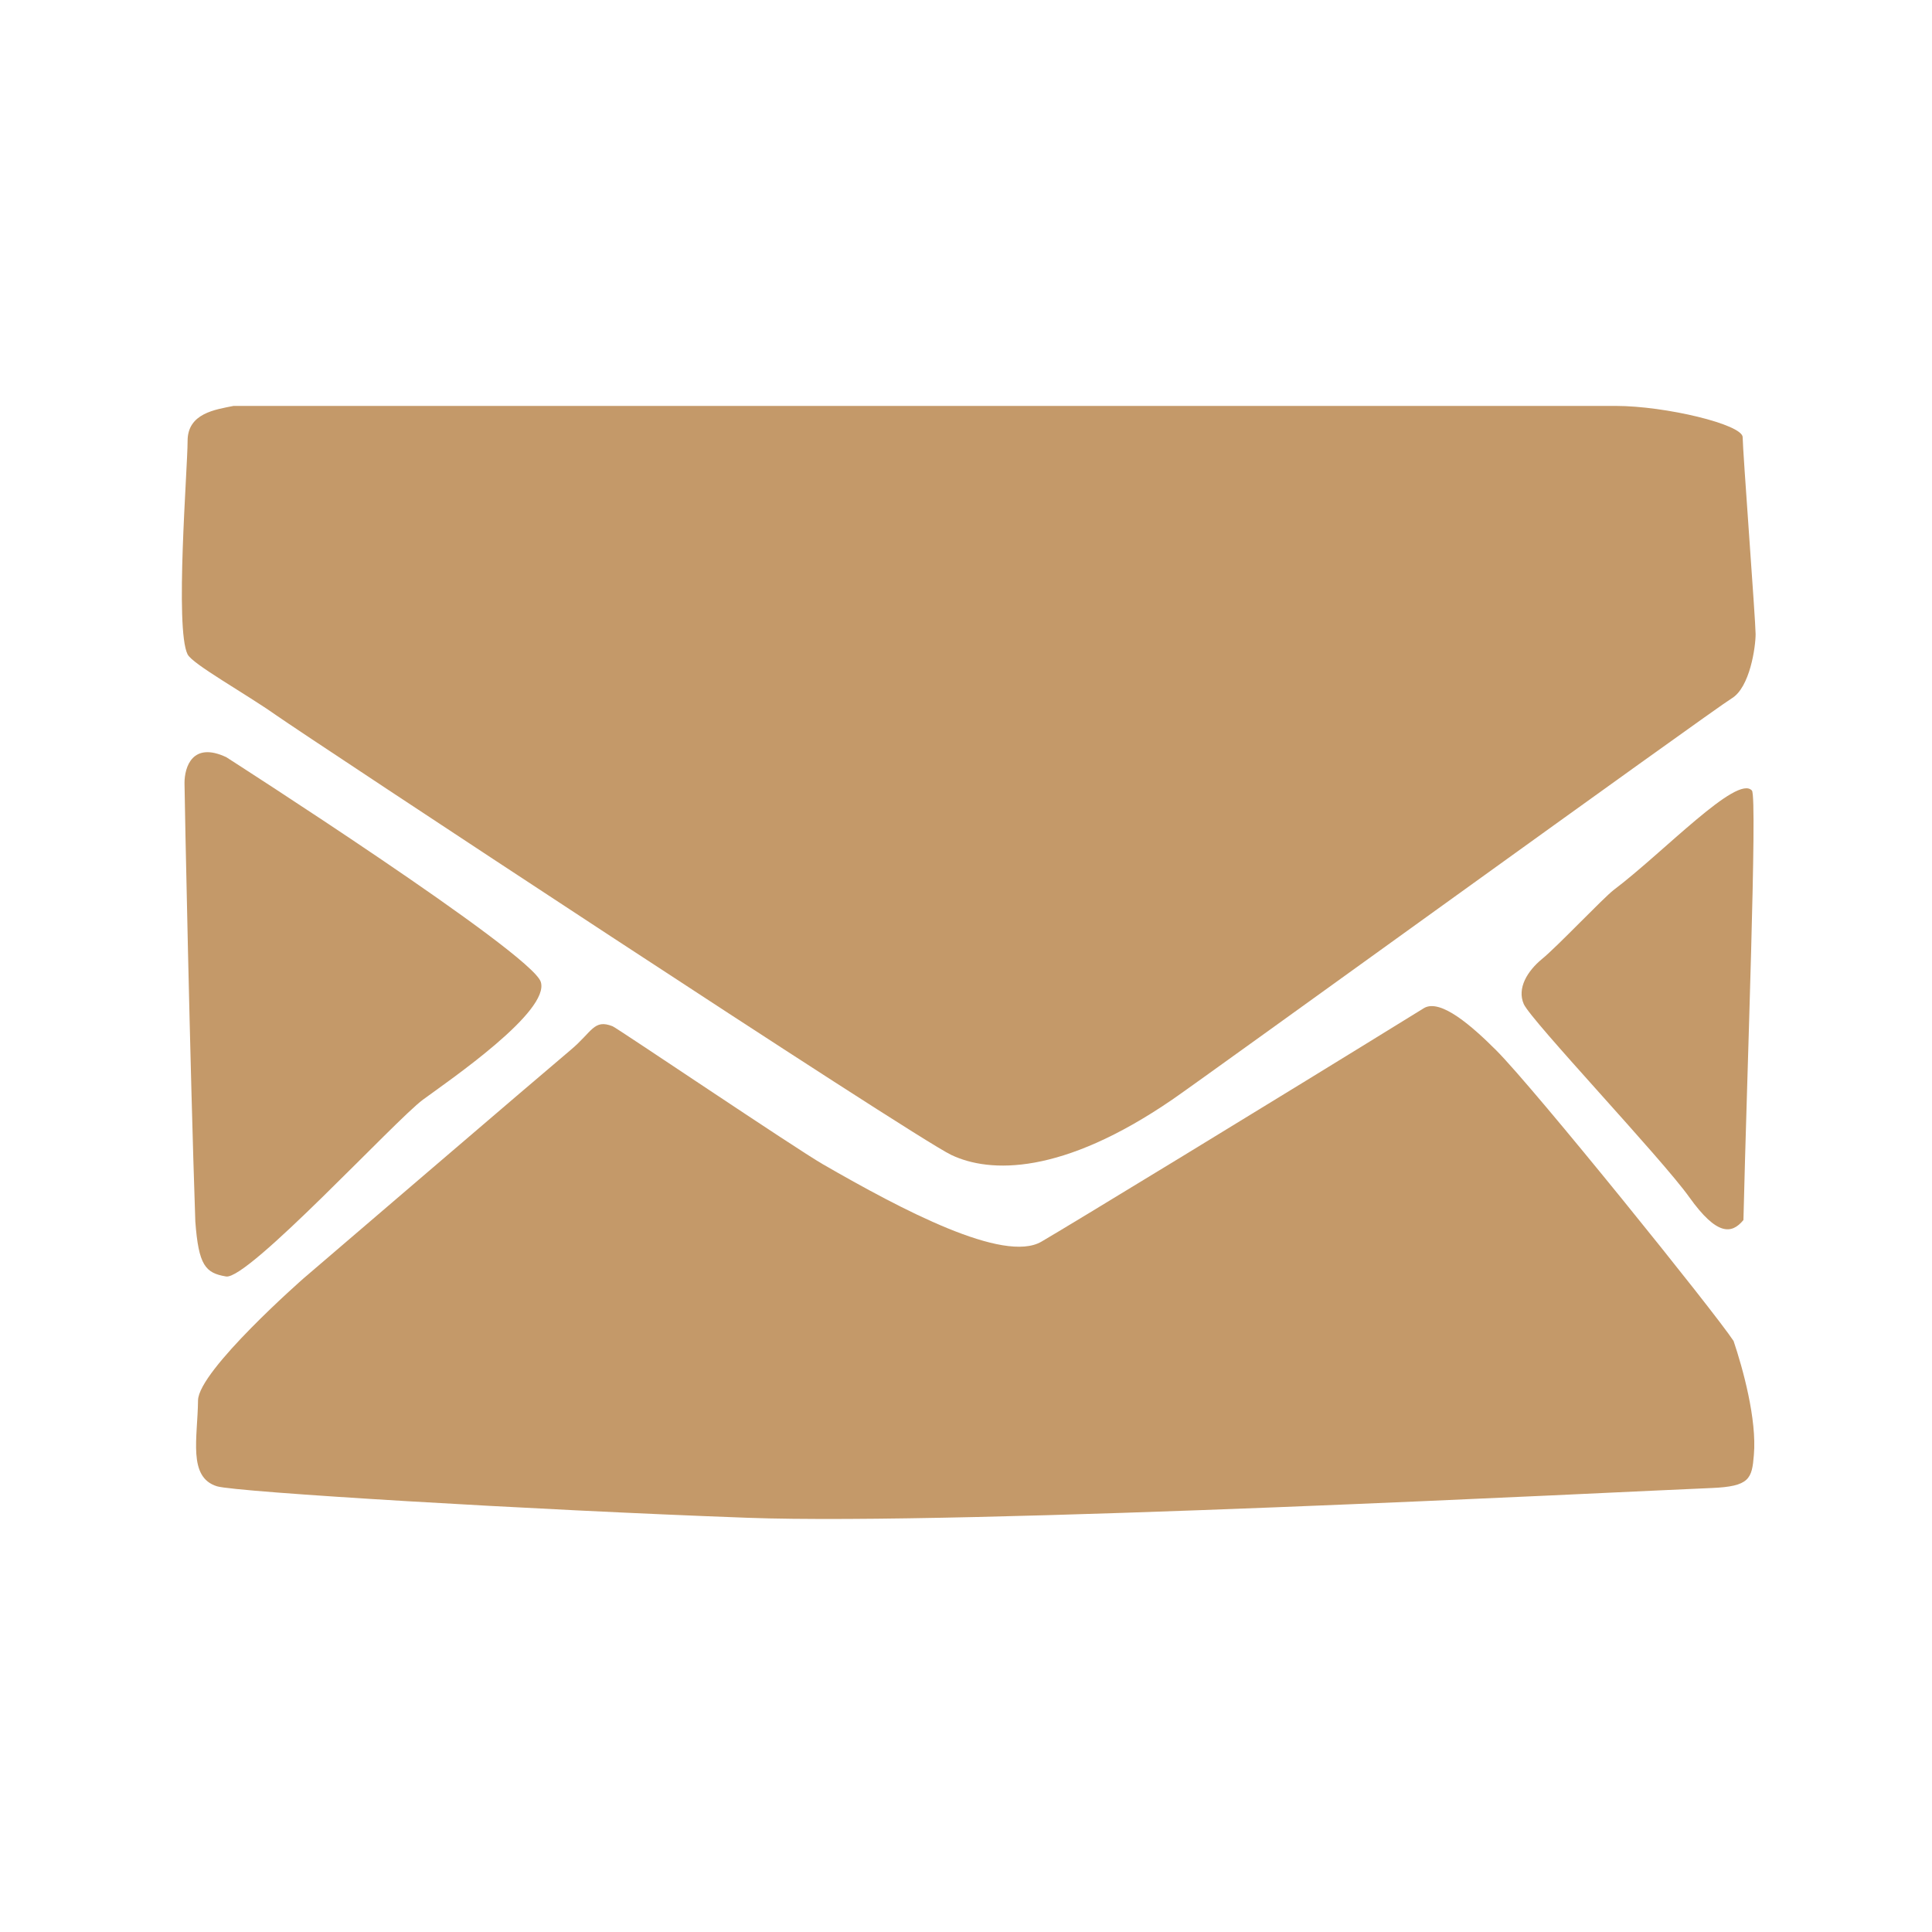
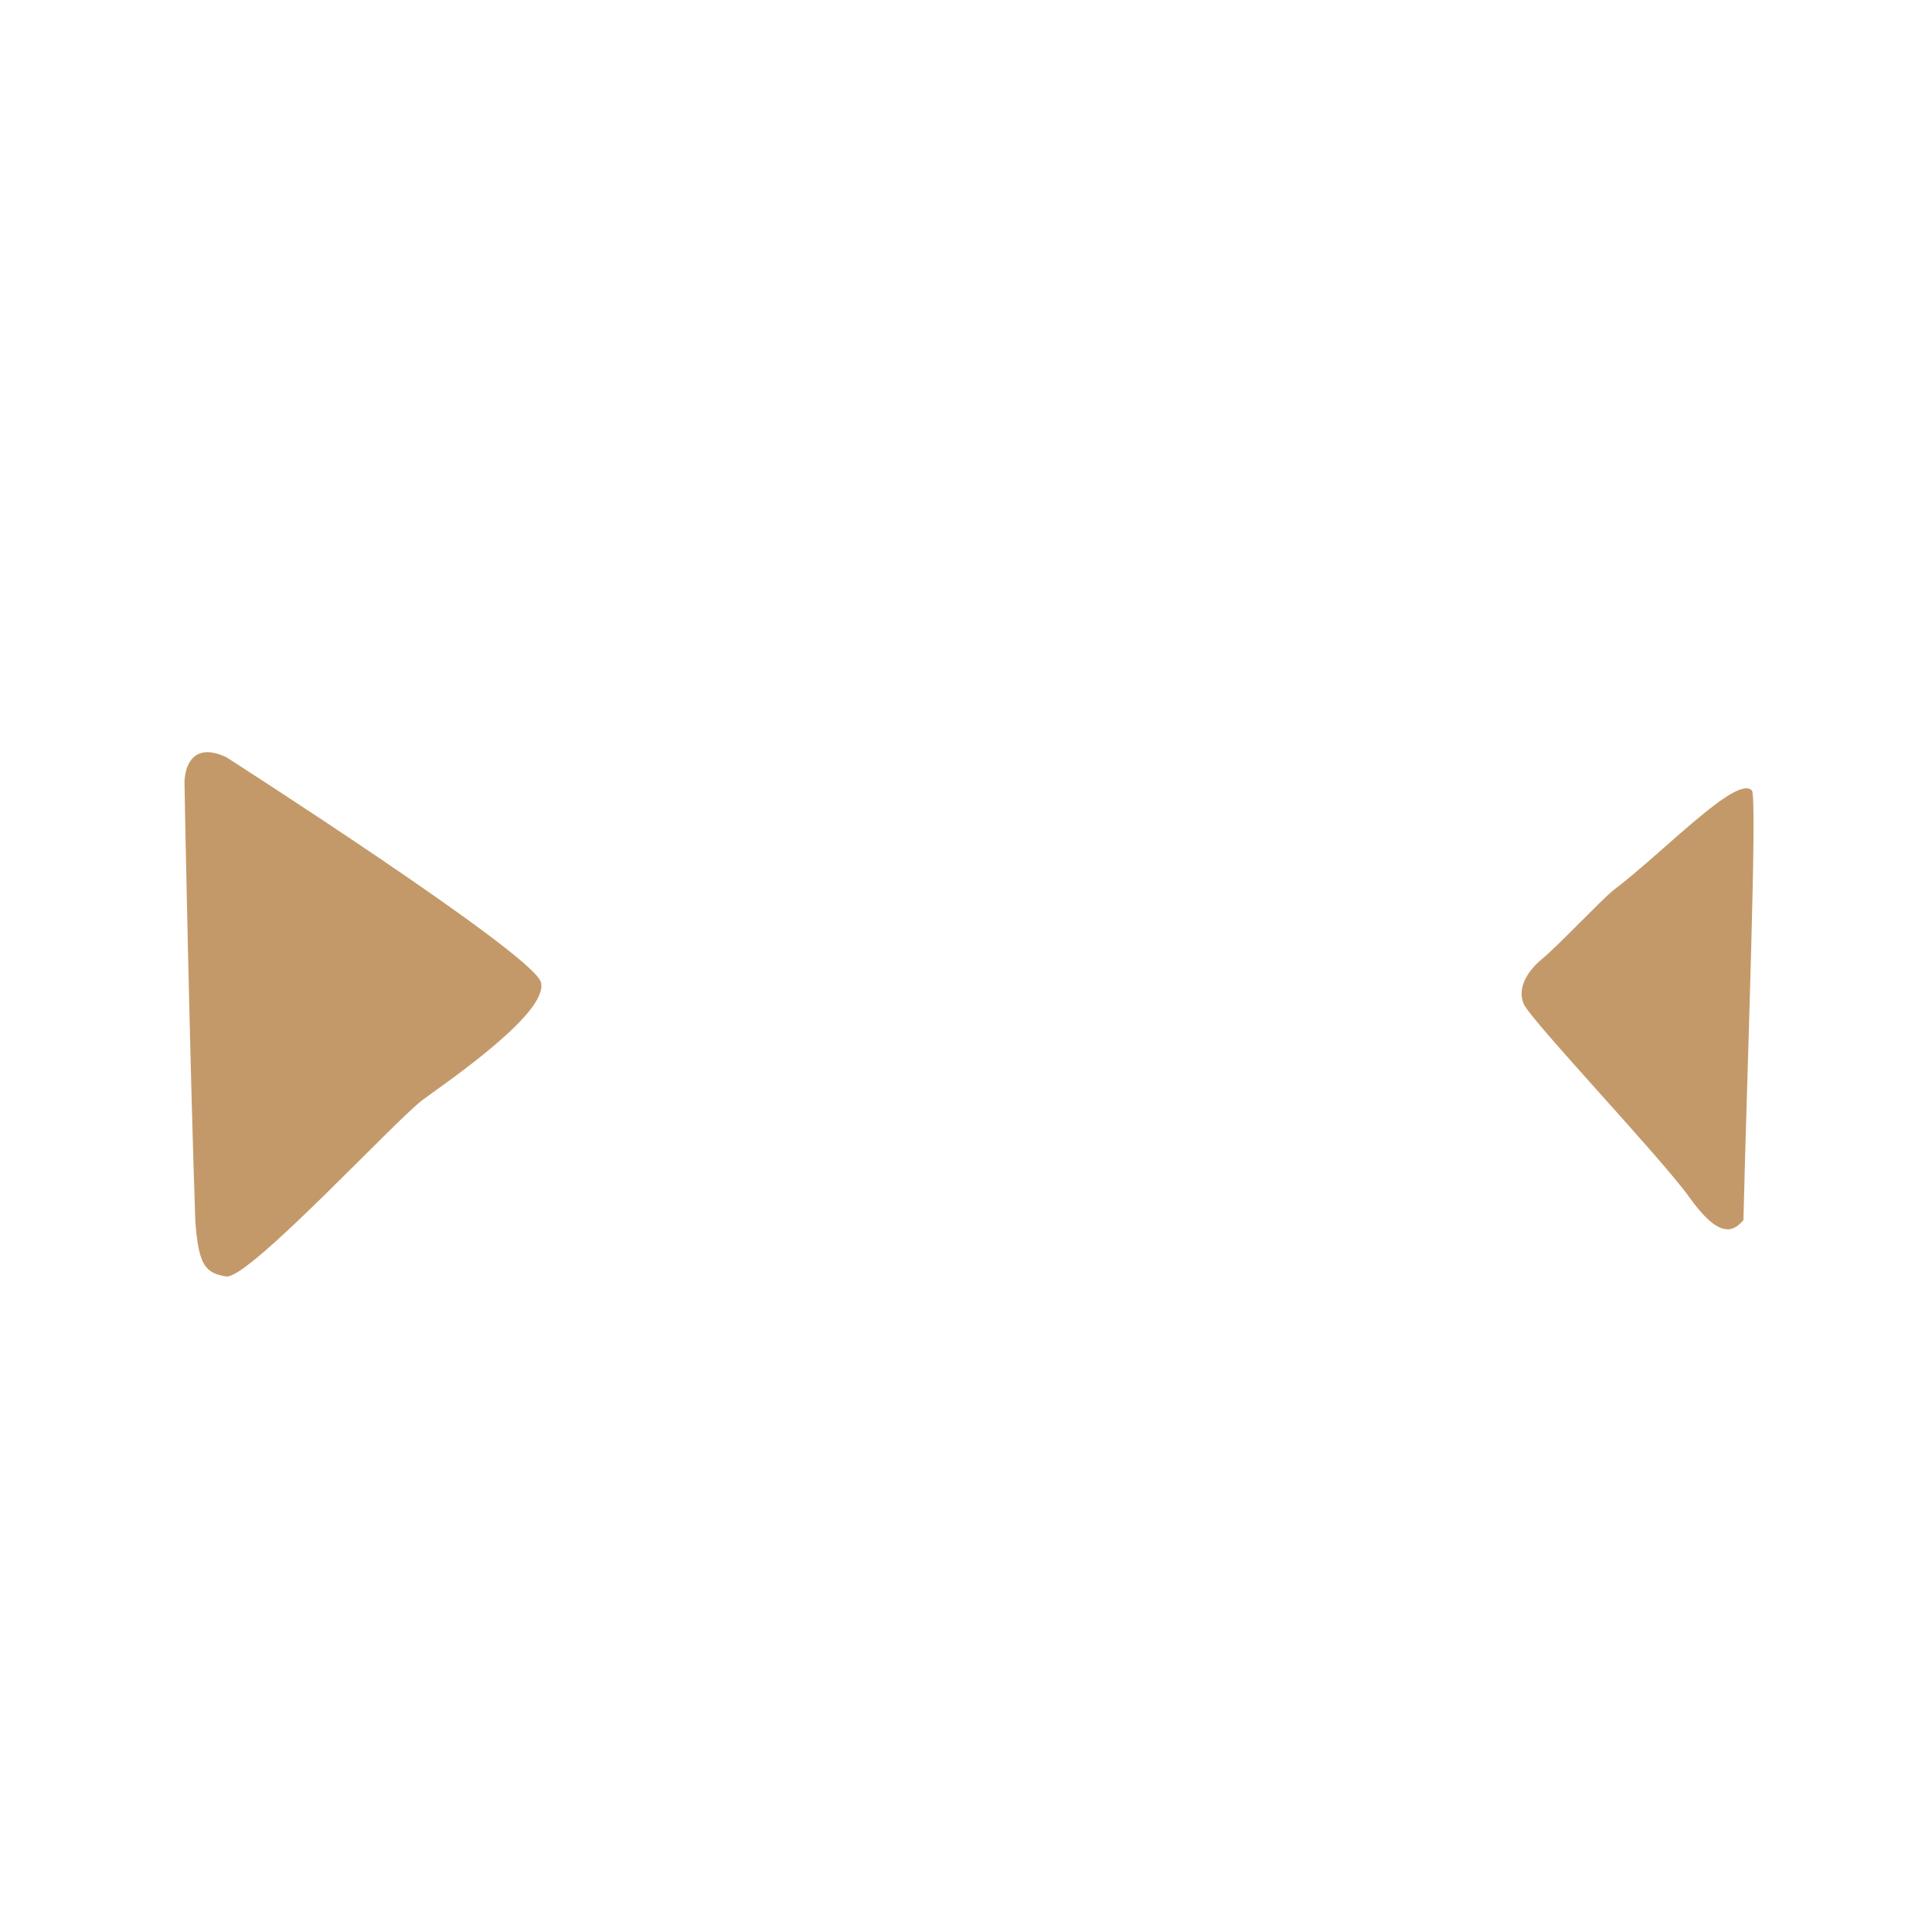
<svg xmlns="http://www.w3.org/2000/svg" version="1.1" id="Calque_1" x="0px" y="0px" viewBox="0 0 1000 1000" style="enable-background:new 0 0 1000 1000;" xml:space="preserve">
  <style type="text/css">
	.st0{fill:#C49969;}
</style>
  <g>
-     <path class="st0" d="M120.9,210.1c-9.5,1.9-23.8,3.8-23.8,18.1c0,14.3-6.7,97.2,0,110.5c2.6,5.1,29.5,20,45.7,31.4   c16.2,11.4,329.6,218.2,349.6,227.7c20,9.5,57.2,10.5,114.3-28.6c16.1-11,280.1-202,289.6-207.7c9.5-5.7,12.4-26.7,12.4-33.3   s-6.7-95.3-6.7-101.9s-40-16.2-65.7-16.2C810.6,210.1,120.9,210.1,120.9,210.1z" />
    <path class="st0" d="M788.7,519.7c3.8,8.6,71.5,80,85.7,100c14.3,20,21.9,19.1,27.9,11.9c0,0,0-0.1,0.1-0.1   c1.8-76.3,7.3-219,4.4-222.3c-7.6-8.6-45.7,31.9-71.5,51.4c-5.5,4.2-29.5,29.6-37.2,35.8C790.6,502.6,785.1,511.5,788.7,519.7z" />
    <g>
      <path class="st0" d="M117,660.7c11.4,1.9,87.7-81,101.9-91.5c14.2-10.4,65.9-45.8,61-61c-5-15.2-162.8-116.3-162.8-116.3    c-17.5-8.2-21.6,5.1-21.6,13.4c0,5.9,2.9,149.2,5.6,227C102.8,655,106.3,658.9,117,660.7z" />
-       <path class="st0" d="M897.3,694.1c-9.5-14.6-102.9-130.5-122.9-150.5c-12.3-12.3-28.6-26.7-37.2-21.9    c-80.3,49.6-185.4,113.6-198.2,121c-19.5,11.3-72-16.4-113.1-40.1c-14.4-8.3-106.5-70.5-108.8-71.4c-9.8-3.9-10.5,2.9-21.9,12.4    c-11.4,9.5-138.1,118.1-138.1,118.1s-54.3,47.6-54.6,63.1c-0.2,19.5-5.4,39.8,9.8,44.5c9.7,3,162.5,12.2,274.6,16.3    c112.1,4.1,449.5-13.4,498.9-15.4c19.8-0.8,21-4.8,22-17.1C909.4,734.7,902.1,708.3,897.3,694.1z" />
    </g>
  </g>
</svg>